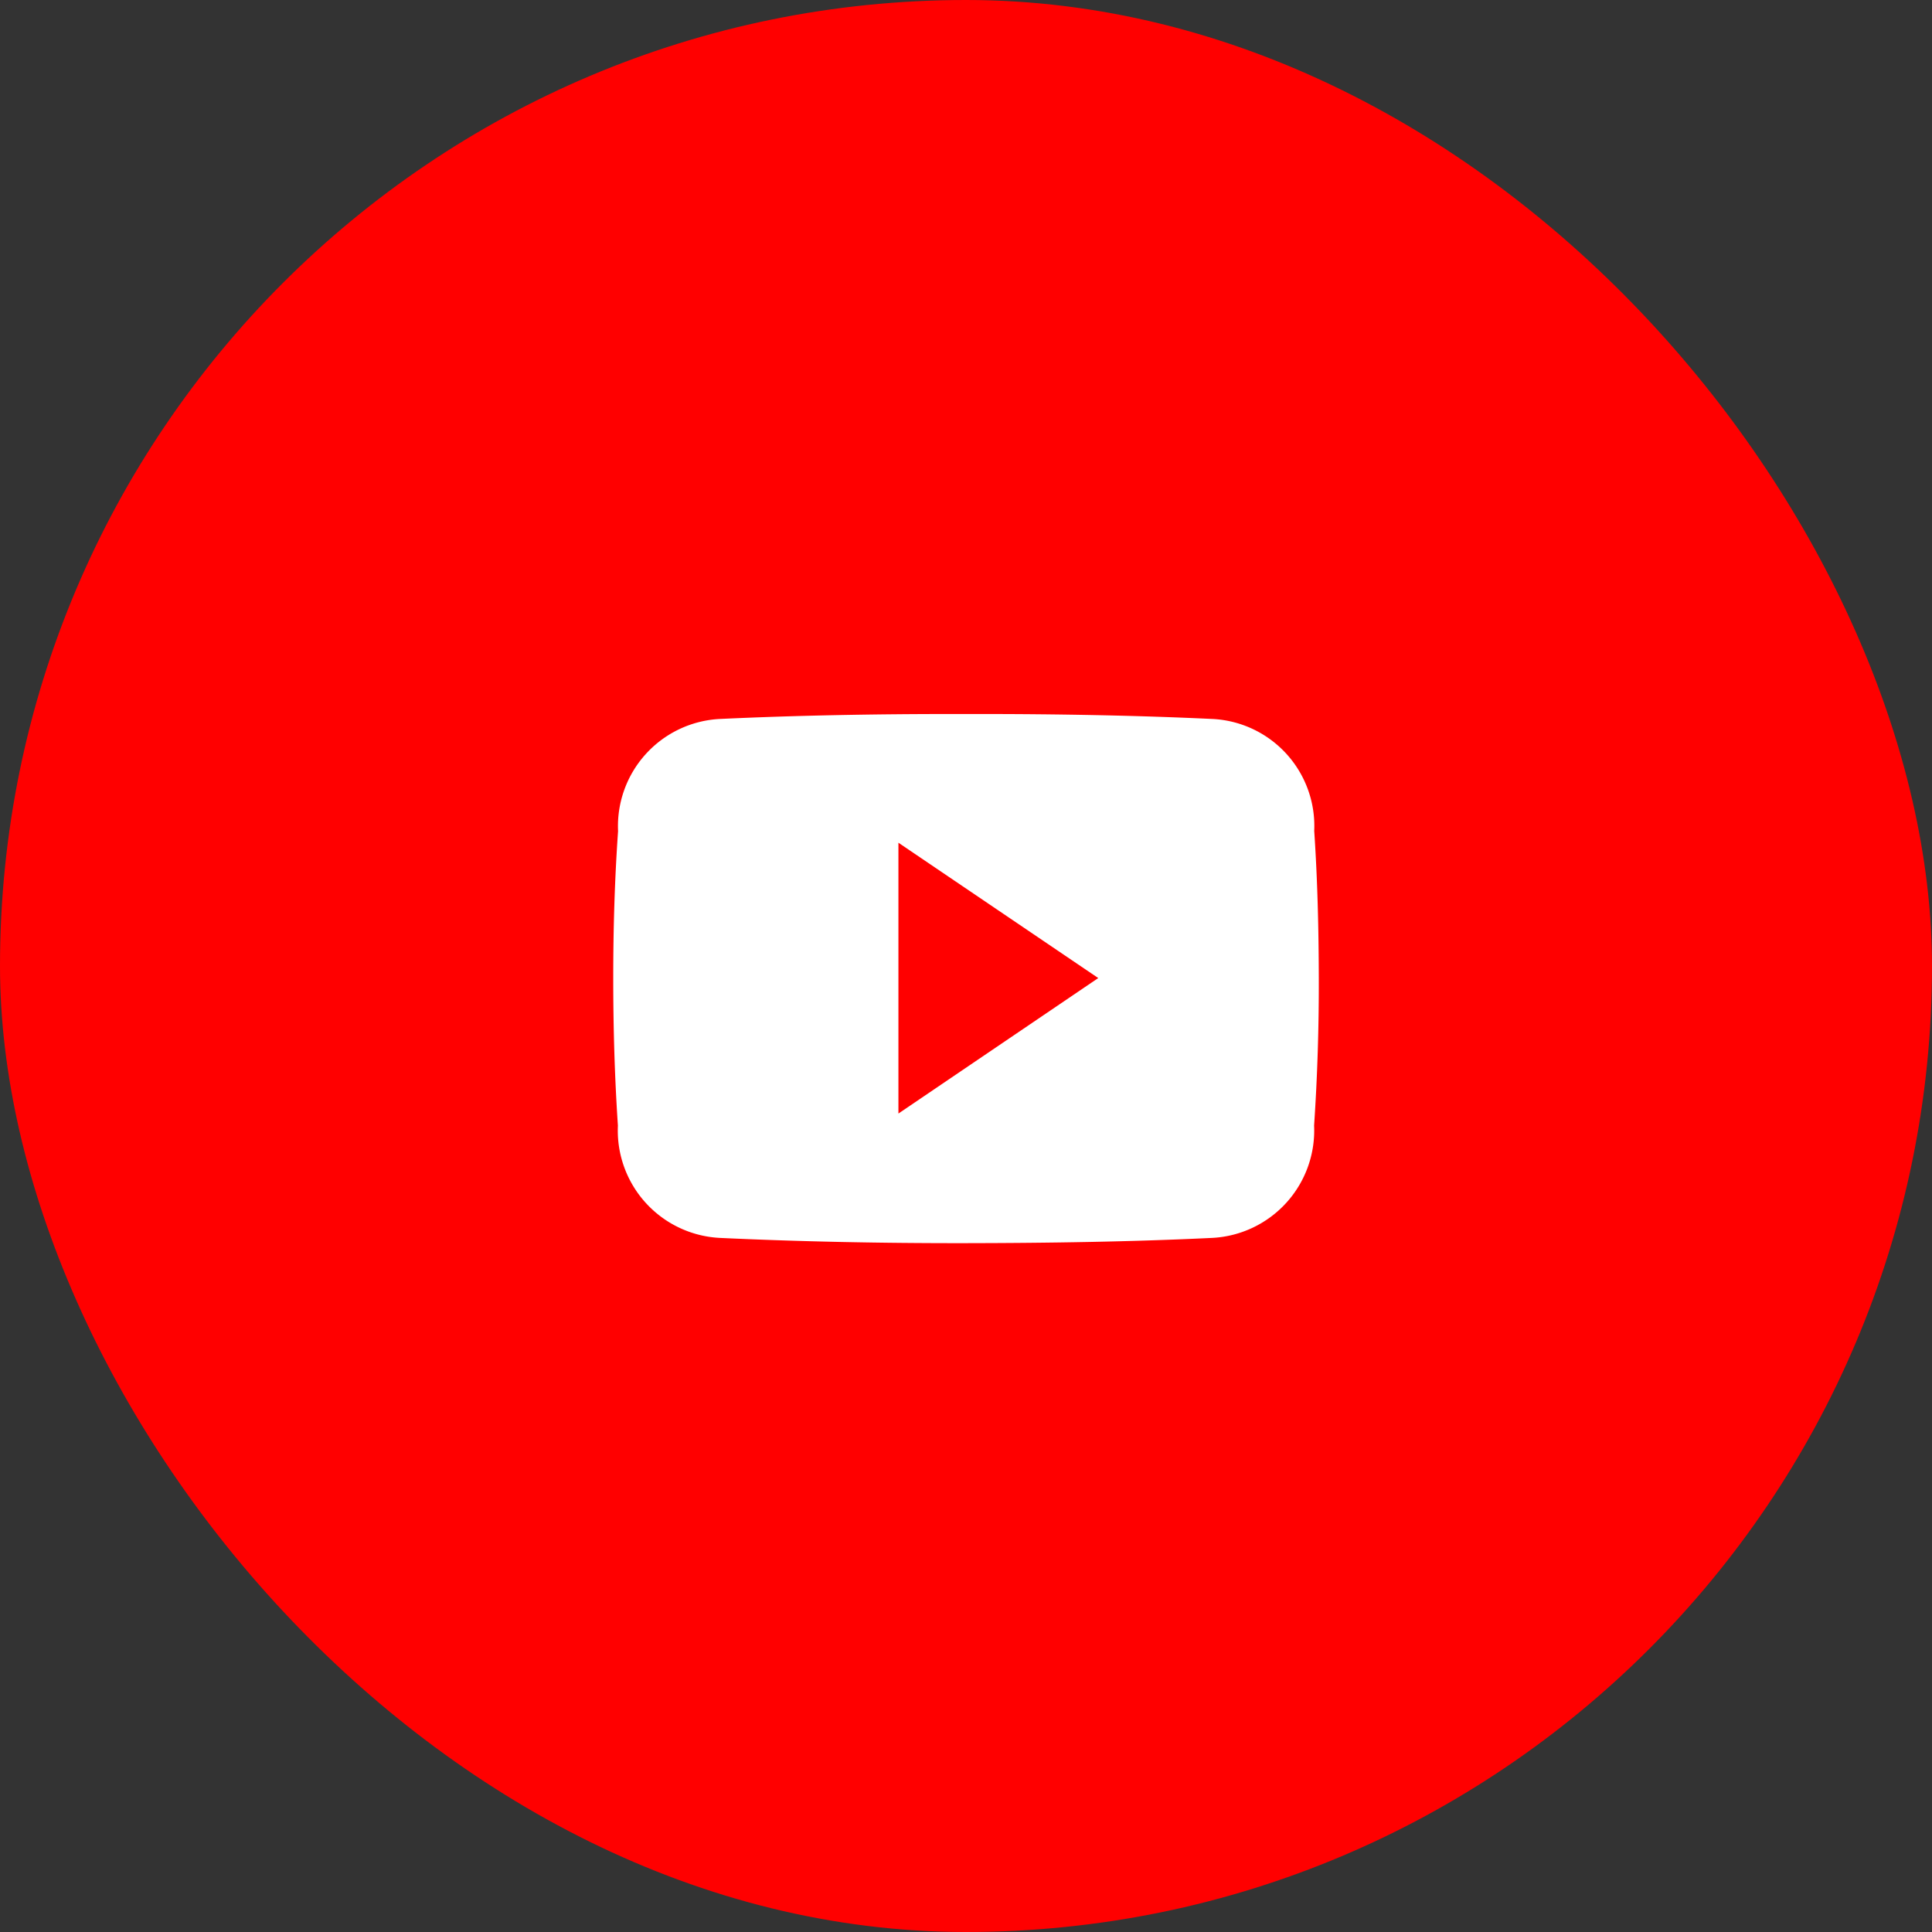
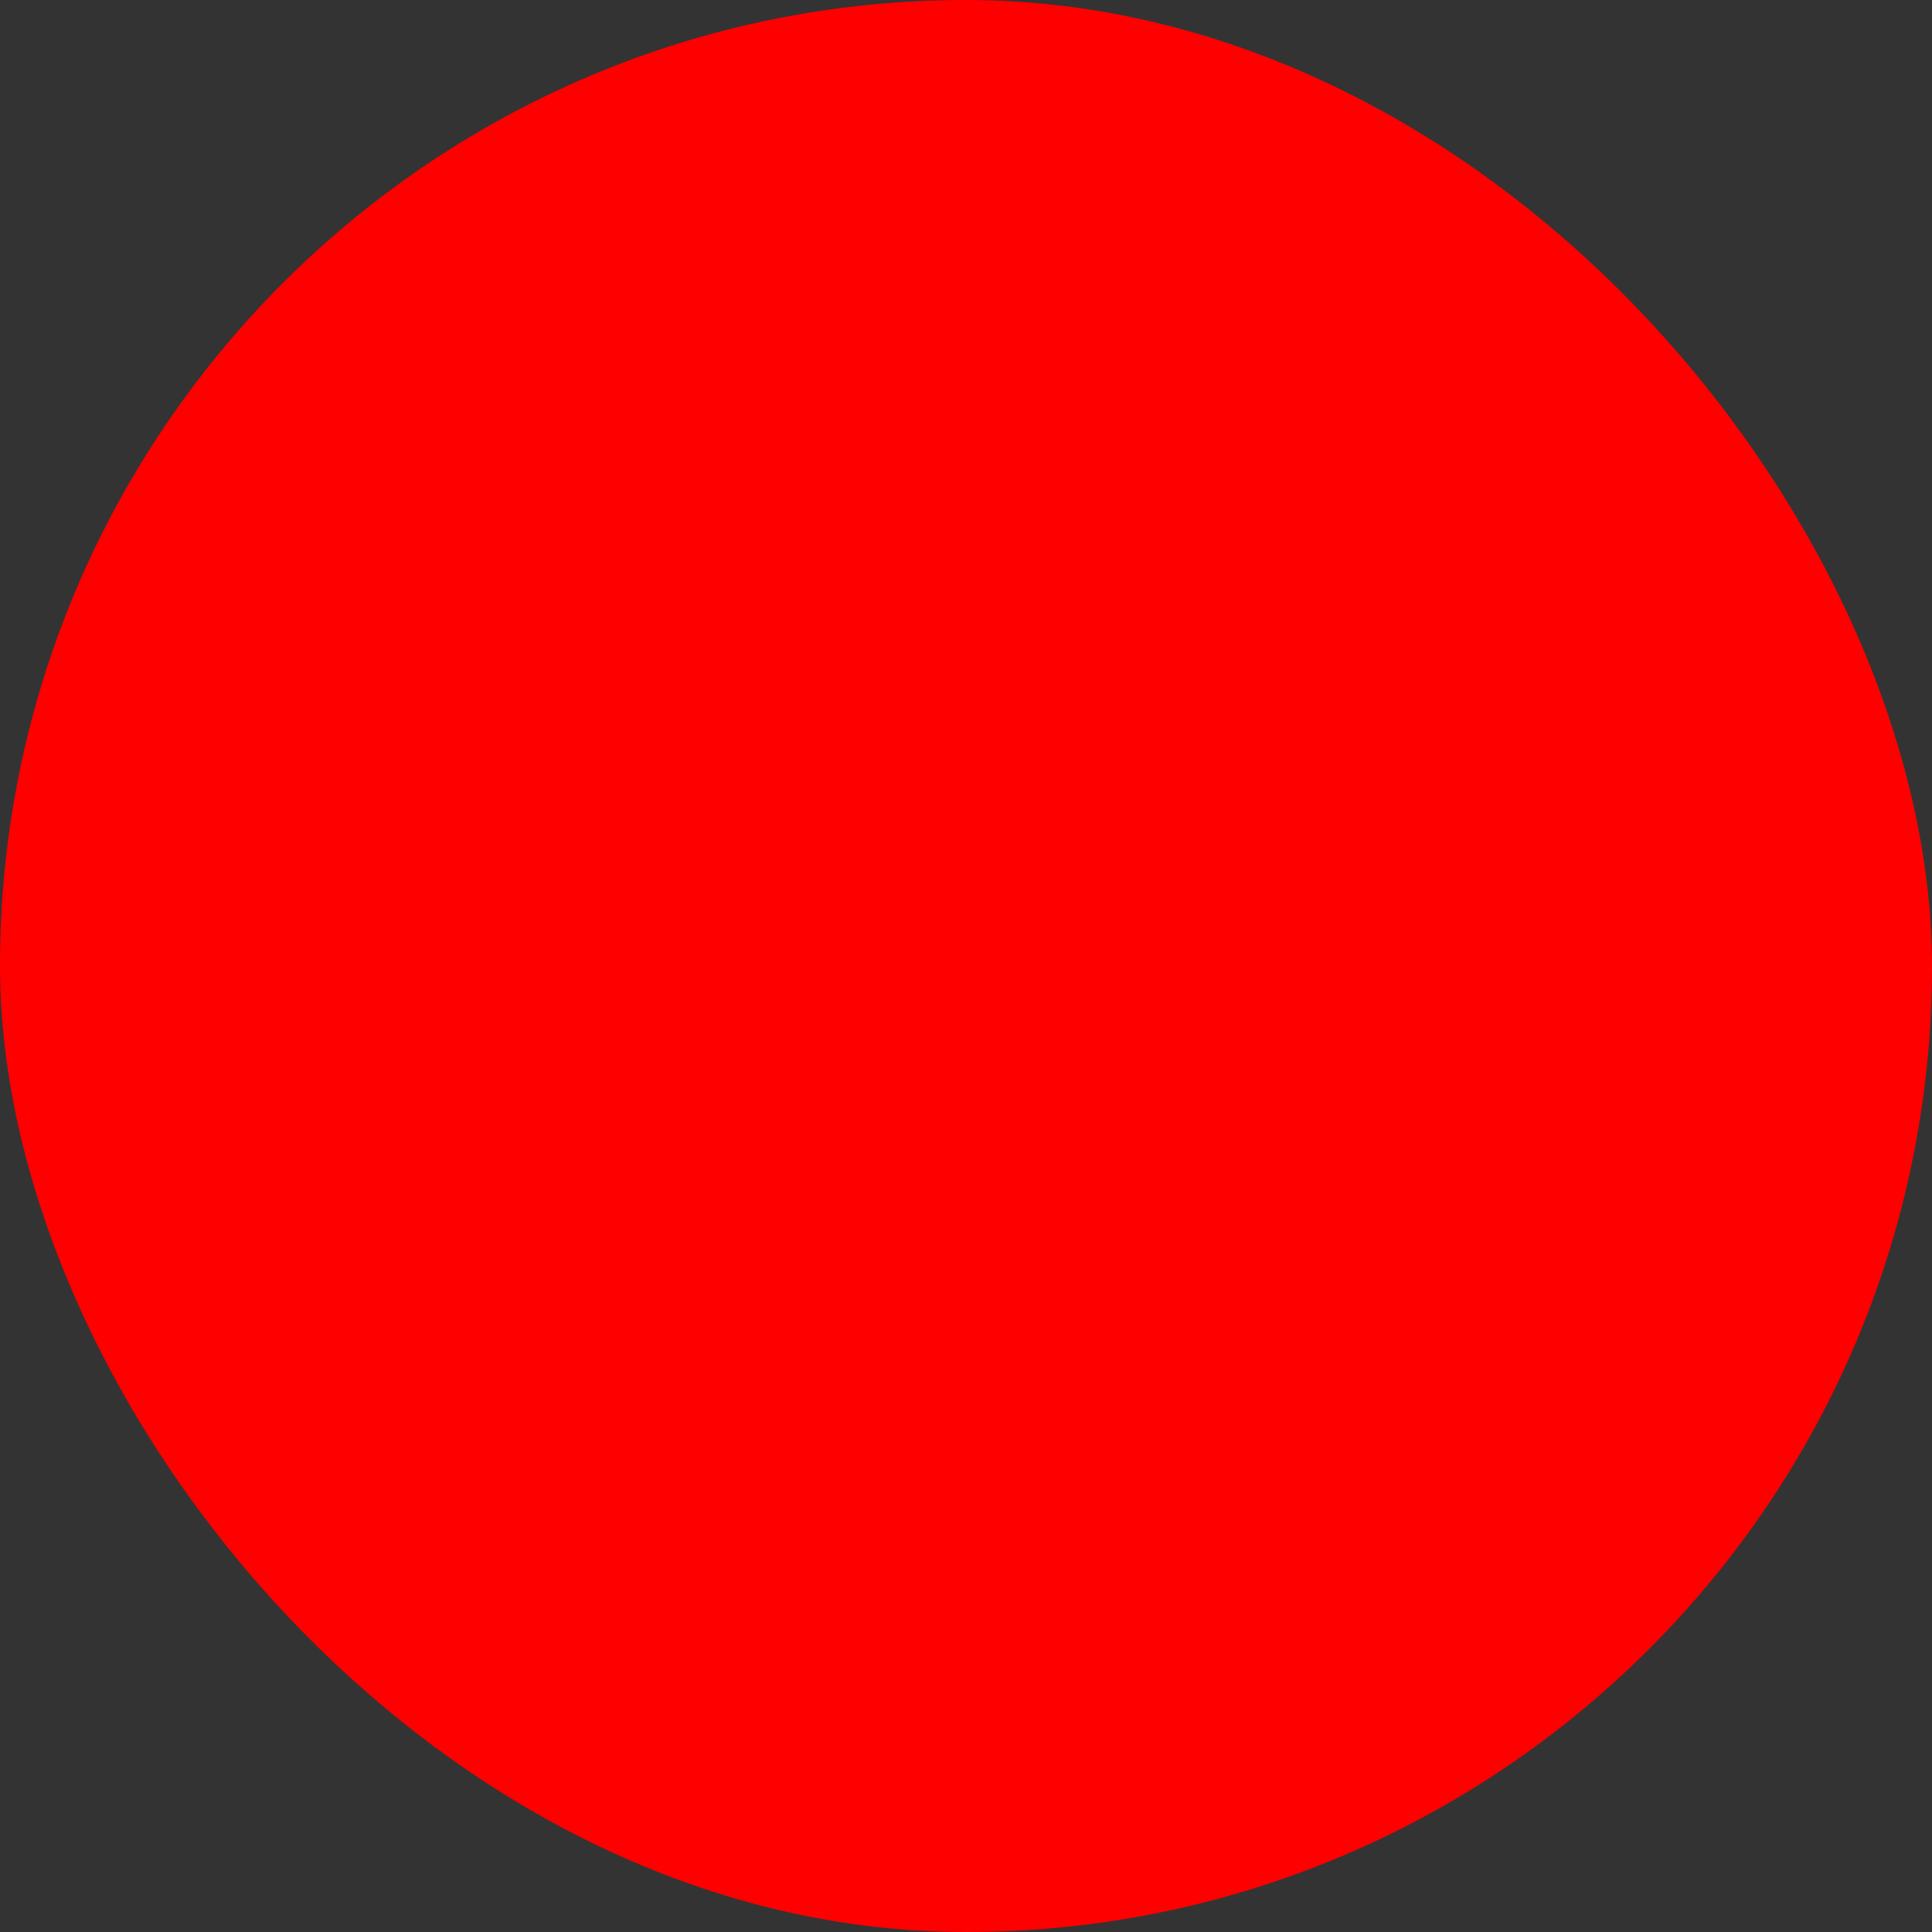
<svg xmlns="http://www.w3.org/2000/svg" width="46" height="46" viewBox="0 0 46 46">
  <rect x="0" y="0" width="46" height="46" fill="#333333" stroke="none" />
  <defs>
    <style>.a{fill:red;}.b{fill:#fff;}</style>
  </defs>
  <g transform="translate(-838 -320)">
    <rect class="a" width="46" height="46" rx="23" transform="translate(838 320)" />
-     <path class="b" d="M16.69,7.283a2.551,2.551,0,0,0-2.428-2.665C12.443,4.533,10.589,4.5,8.7,4.5H8.105c-1.89,0-3.748.033-5.566.118A2.556,2.556,0,0,0,.115,7.289C.033,8.458,0,9.626,0,10.794S.033,13.131.111,14.3a2.559,2.559,0,0,0,2.425,2.674c1.91.089,3.869.128,5.861.125s3.948-.033,5.861-.125A2.56,2.56,0,0,0,16.687,14.3c.079-1.172.115-2.34.112-3.511S16.769,8.454,16.69,7.283Zm-9.9,6.73V7.565l4.758,3.222Z" transform="translate(852.601 332.5)" />
  </g>
</svg>